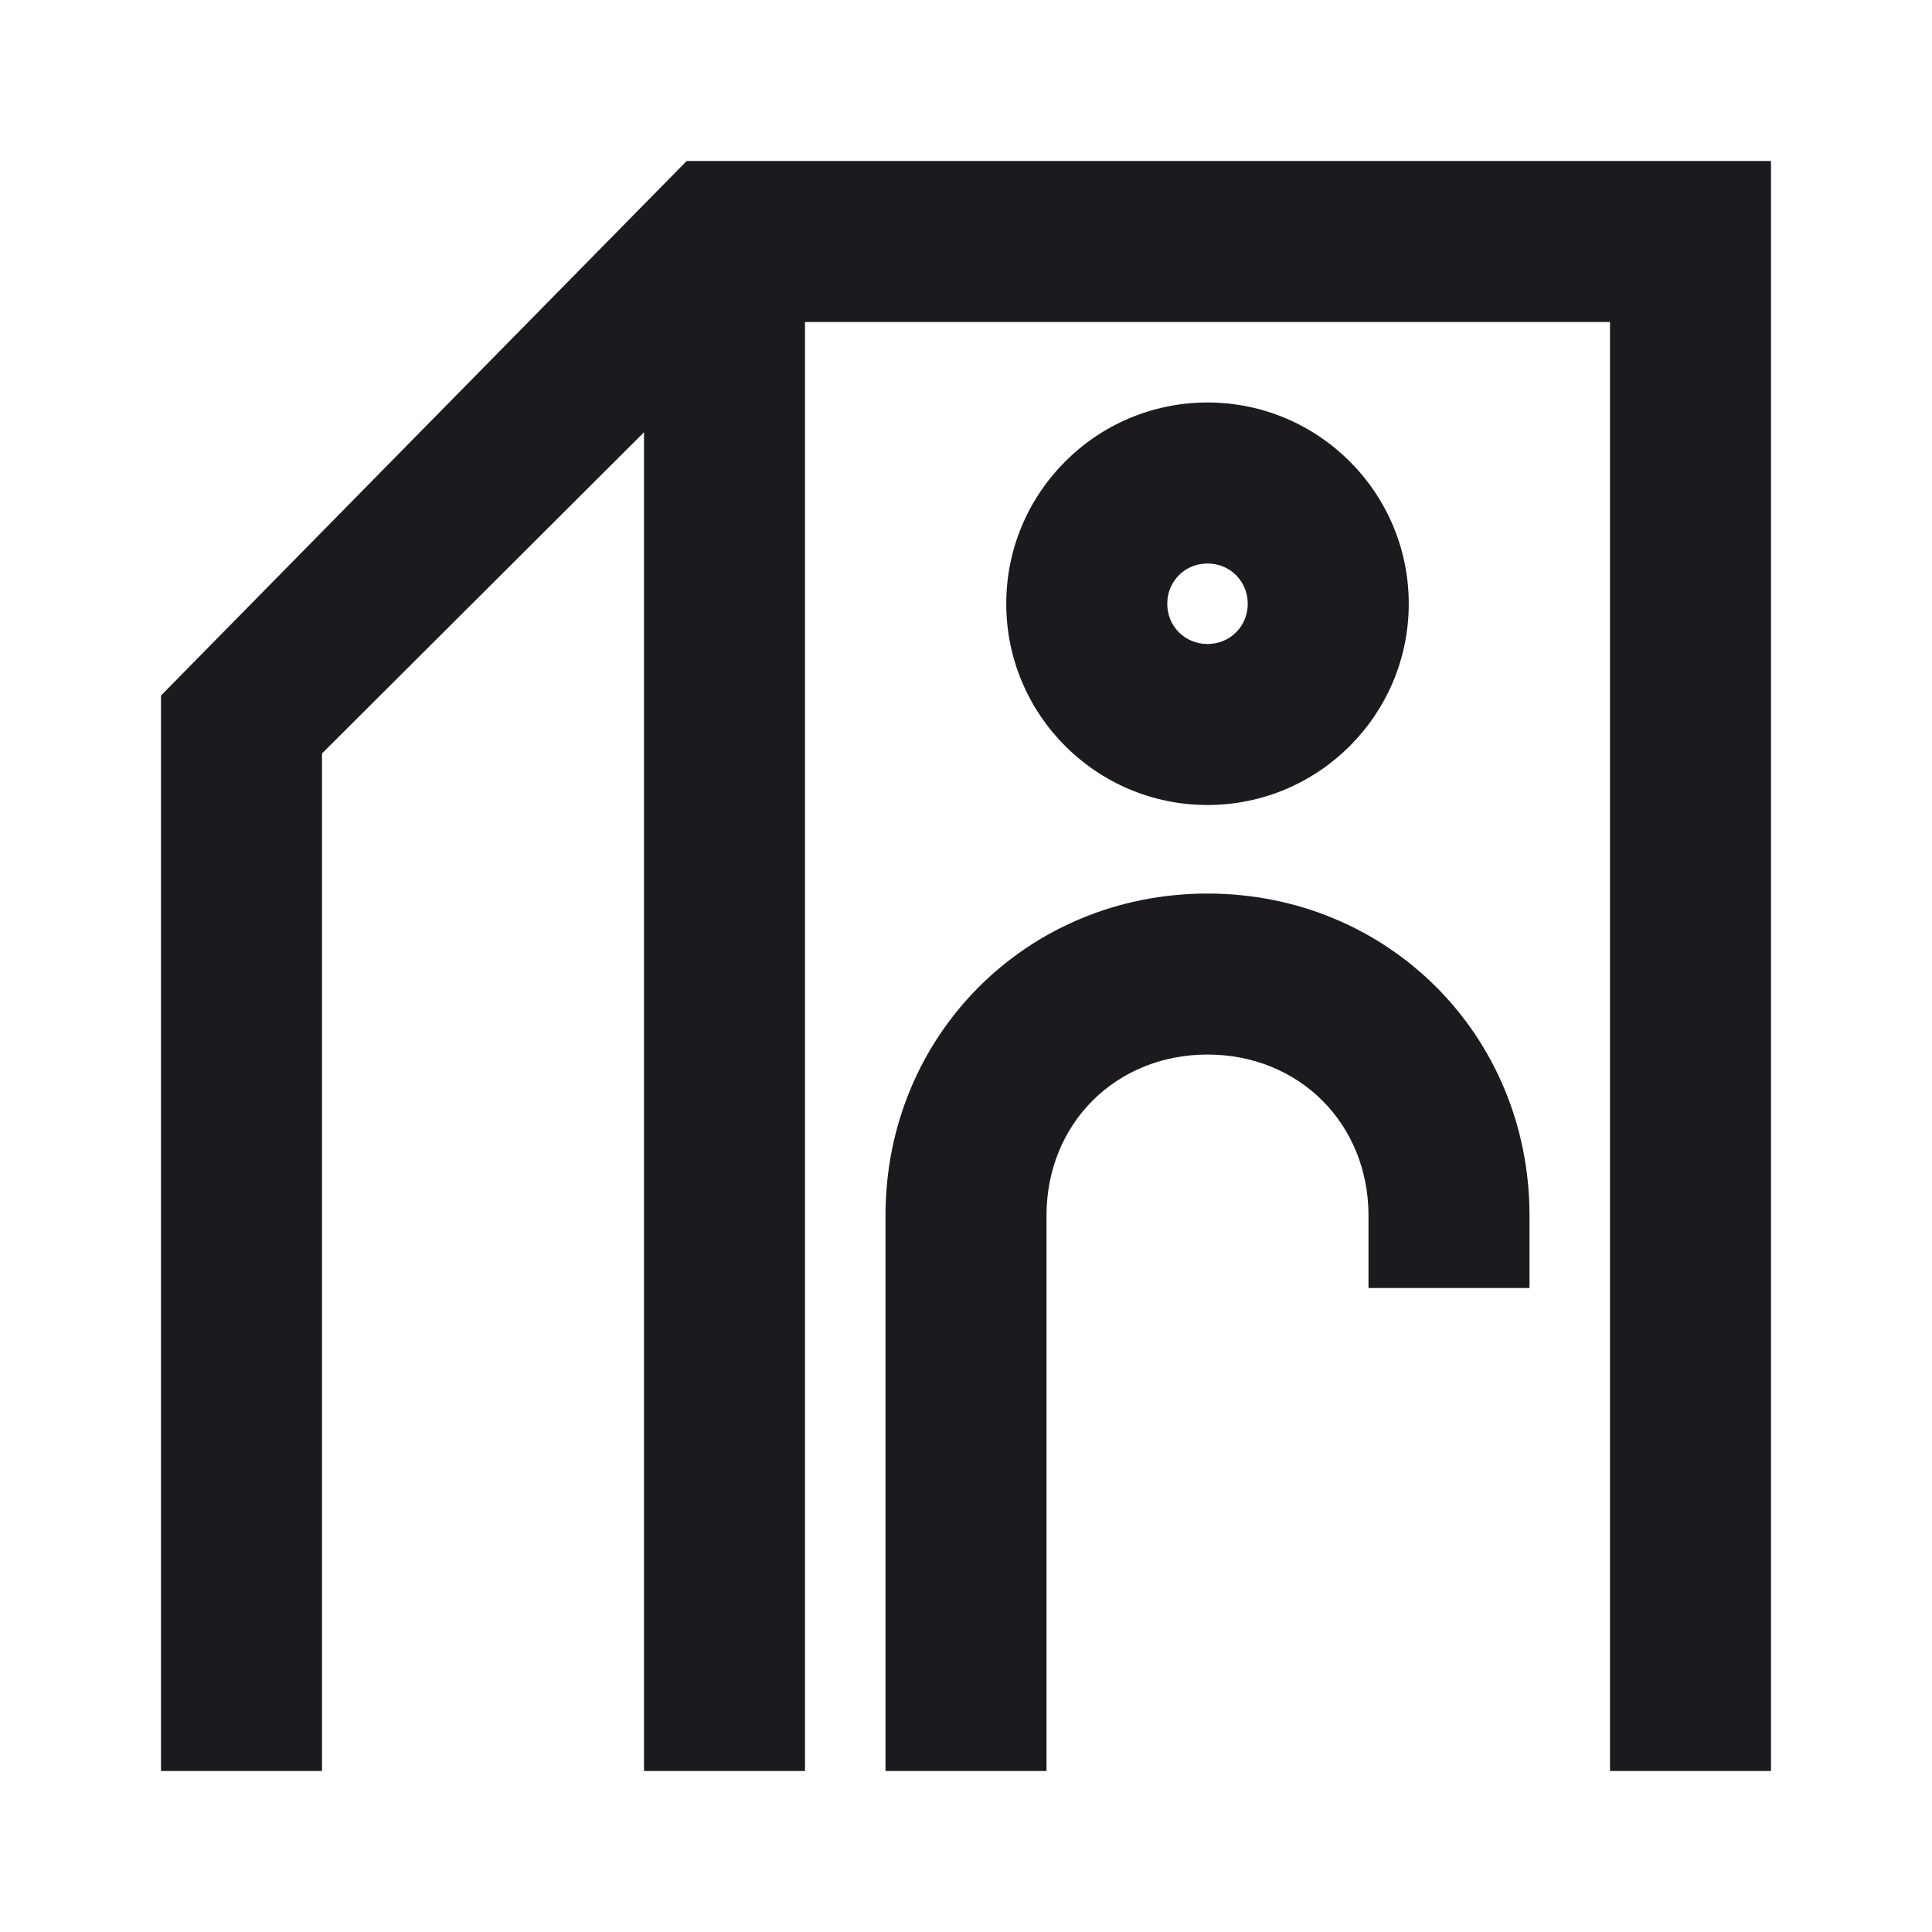
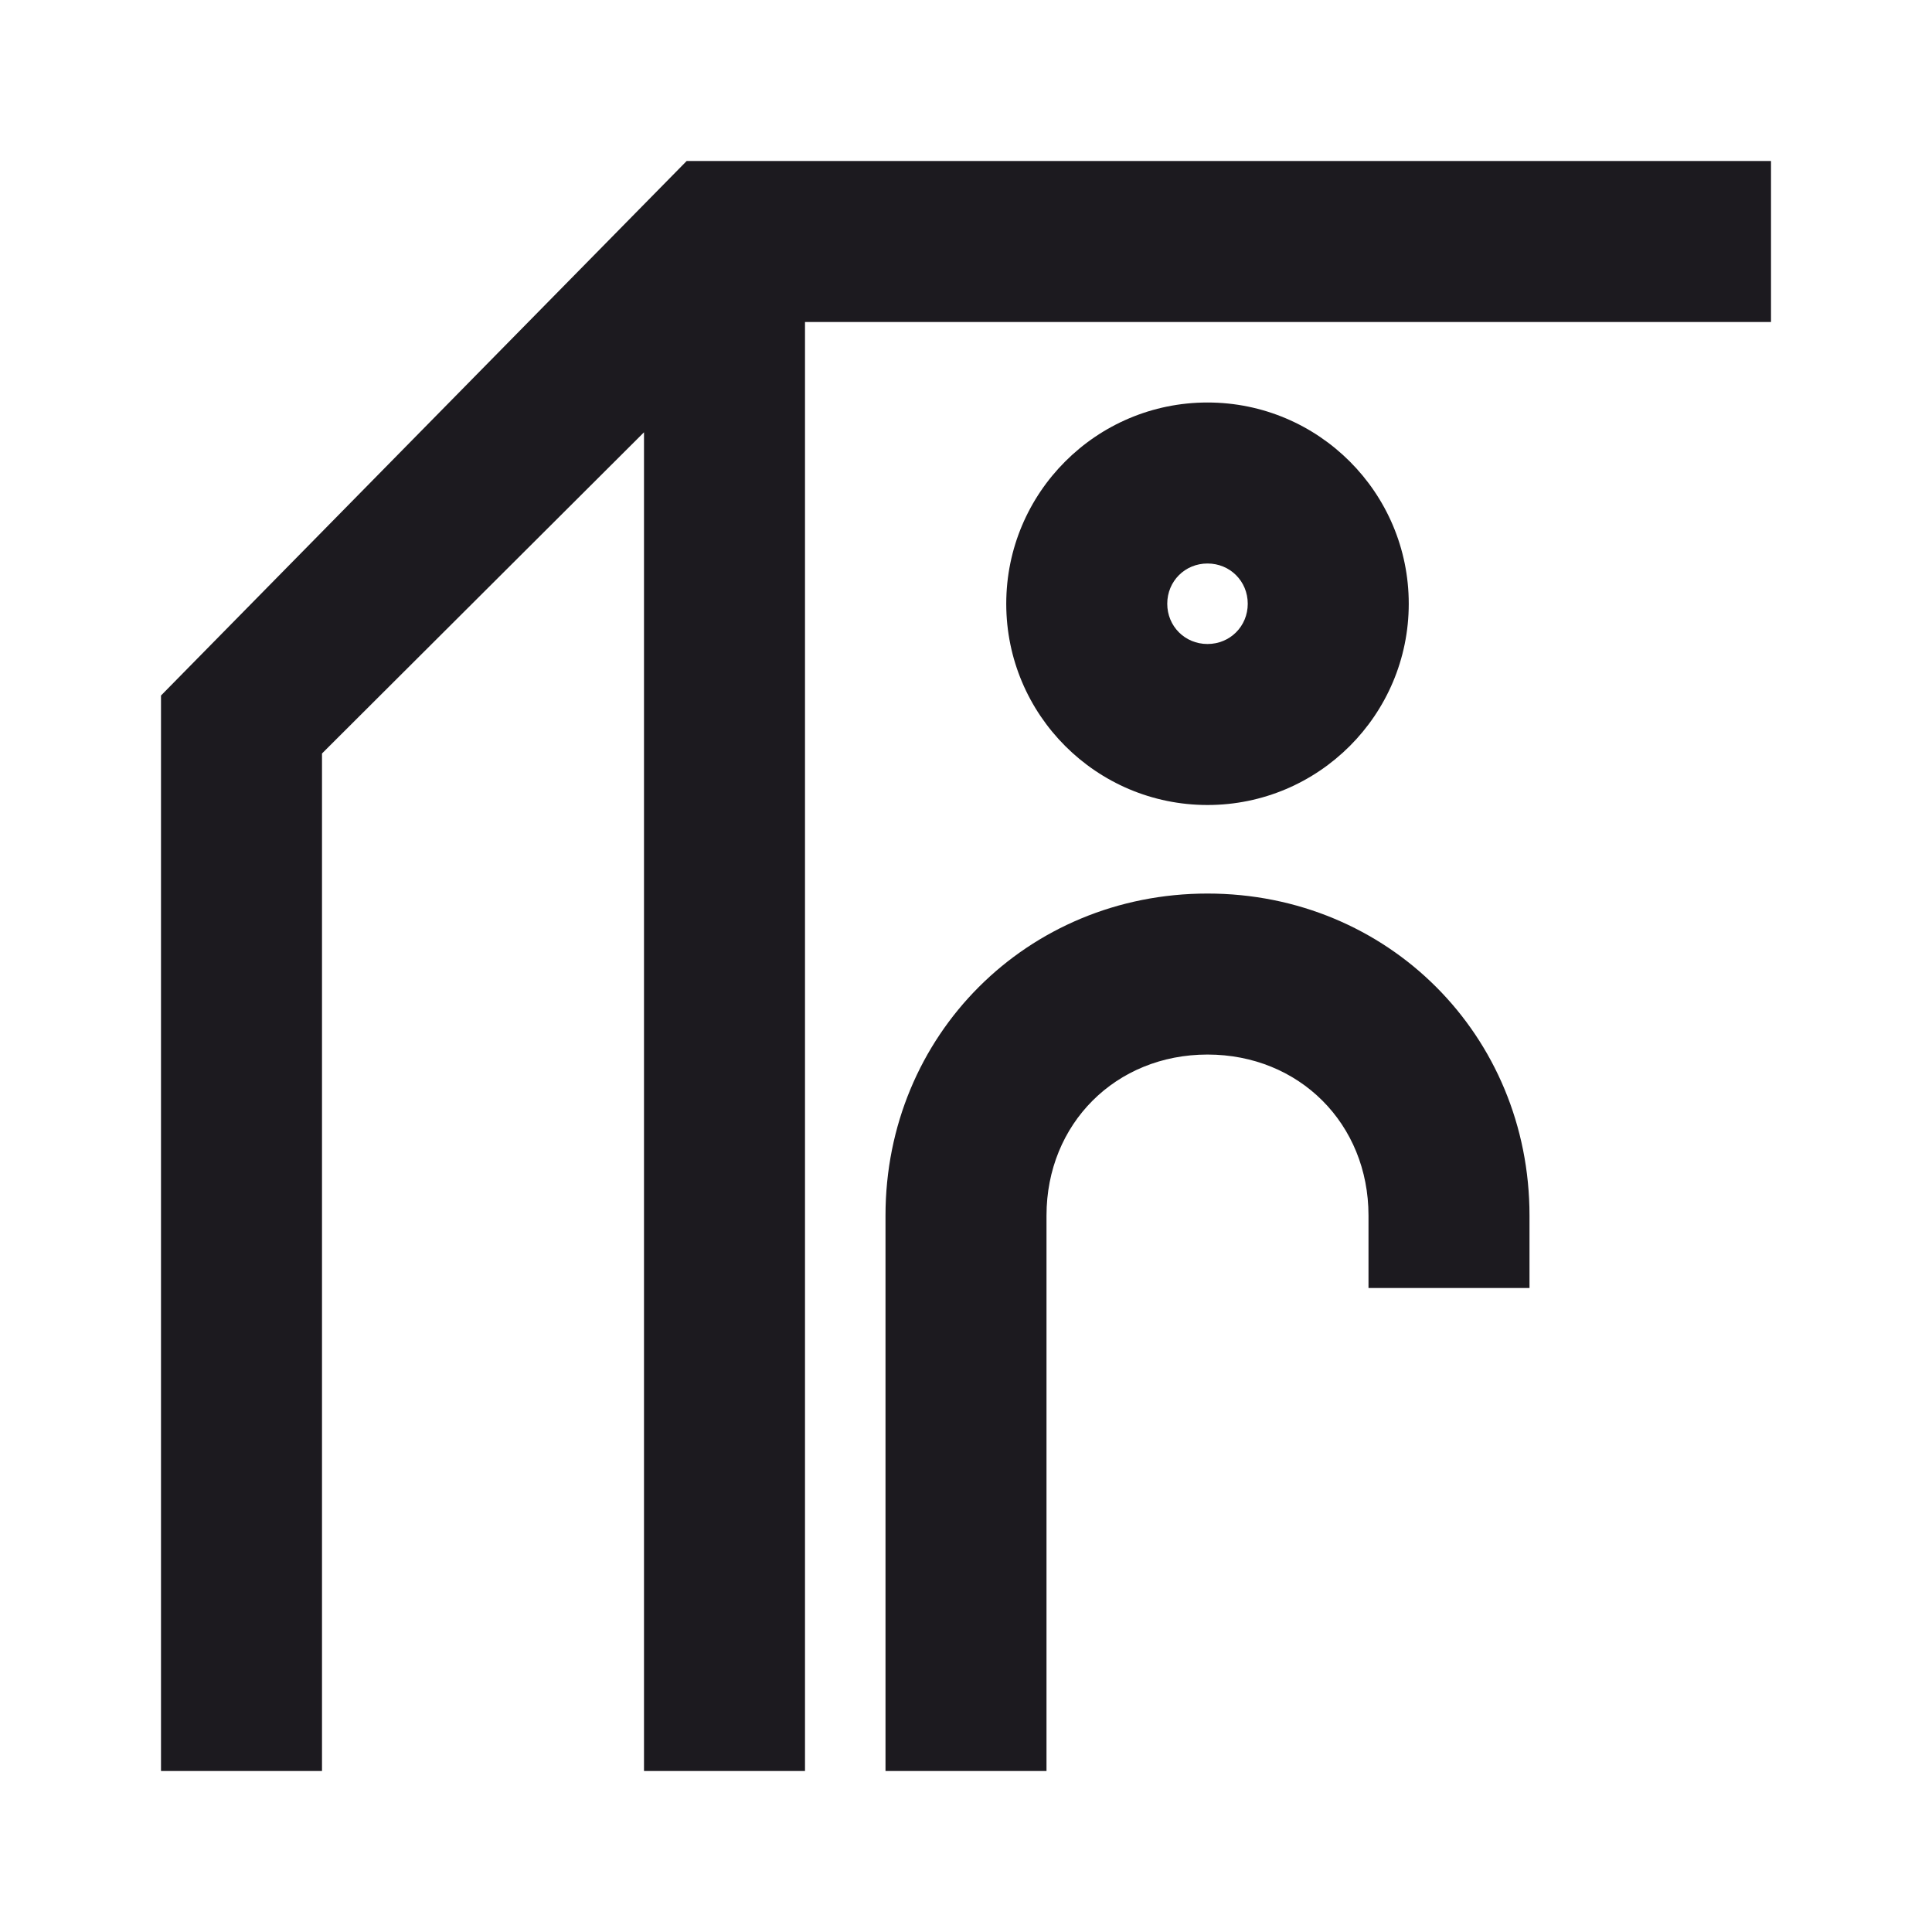
<svg xmlns="http://www.w3.org/2000/svg" width="24" height="24" viewBox="0 0 24 24" fill="none">
-   <path fill-rule="evenodd" clip-rule="evenodd" d="M8.53 2L2 8.64V22H4V9.36L8 5.37V22H10V4H20V22H22V2H8.53ZM15 5C16.38 5 17.5 6.12 17.5 7.5C17.5 8.88 16.38 10 15 10C13.62 10 12.5 8.88 12.5 7.5C12.5 6.12 13.62 5 15 5ZM15 7C14.72 7 14.5 7.22 14.5 7.5C14.5 7.78 14.72 8 15 8C15.28 8 15.5 7.78 15.5 7.5C15.5 7.22 15.28 7 15 7ZM11 15.1C11 12.86 12.76 11.1 15 11.1C17.24 11.1 19 12.86 19 15.1V16H17V15.1C17 13.96 16.14 13.1 15 13.1C13.86 13.1 13 13.96 13 15.1V22H11V15.1Z" fill="#1C1A1F" />
+   <path fill-rule="evenodd" clip-rule="evenodd" d="M8.53 2L2 8.64V22H4V9.36L8 5.37V22H10V4H20H22V2H8.53ZM15 5C16.38 5 17.5 6.12 17.5 7.5C17.5 8.88 16.38 10 15 10C13.62 10 12.5 8.88 12.5 7.5C12.5 6.12 13.62 5 15 5ZM15 7C14.72 7 14.5 7.22 14.5 7.5C14.5 7.78 14.72 8 15 8C15.28 8 15.5 7.78 15.5 7.5C15.5 7.22 15.28 7 15 7ZM11 15.1C11 12.86 12.76 11.1 15 11.1C17.24 11.1 19 12.86 19 15.1V16H17V15.1C17 13.96 16.14 13.1 15 13.1C13.86 13.1 13 13.96 13 15.1V22H11V15.1Z" fill="#1C1A1F" />
</svg>